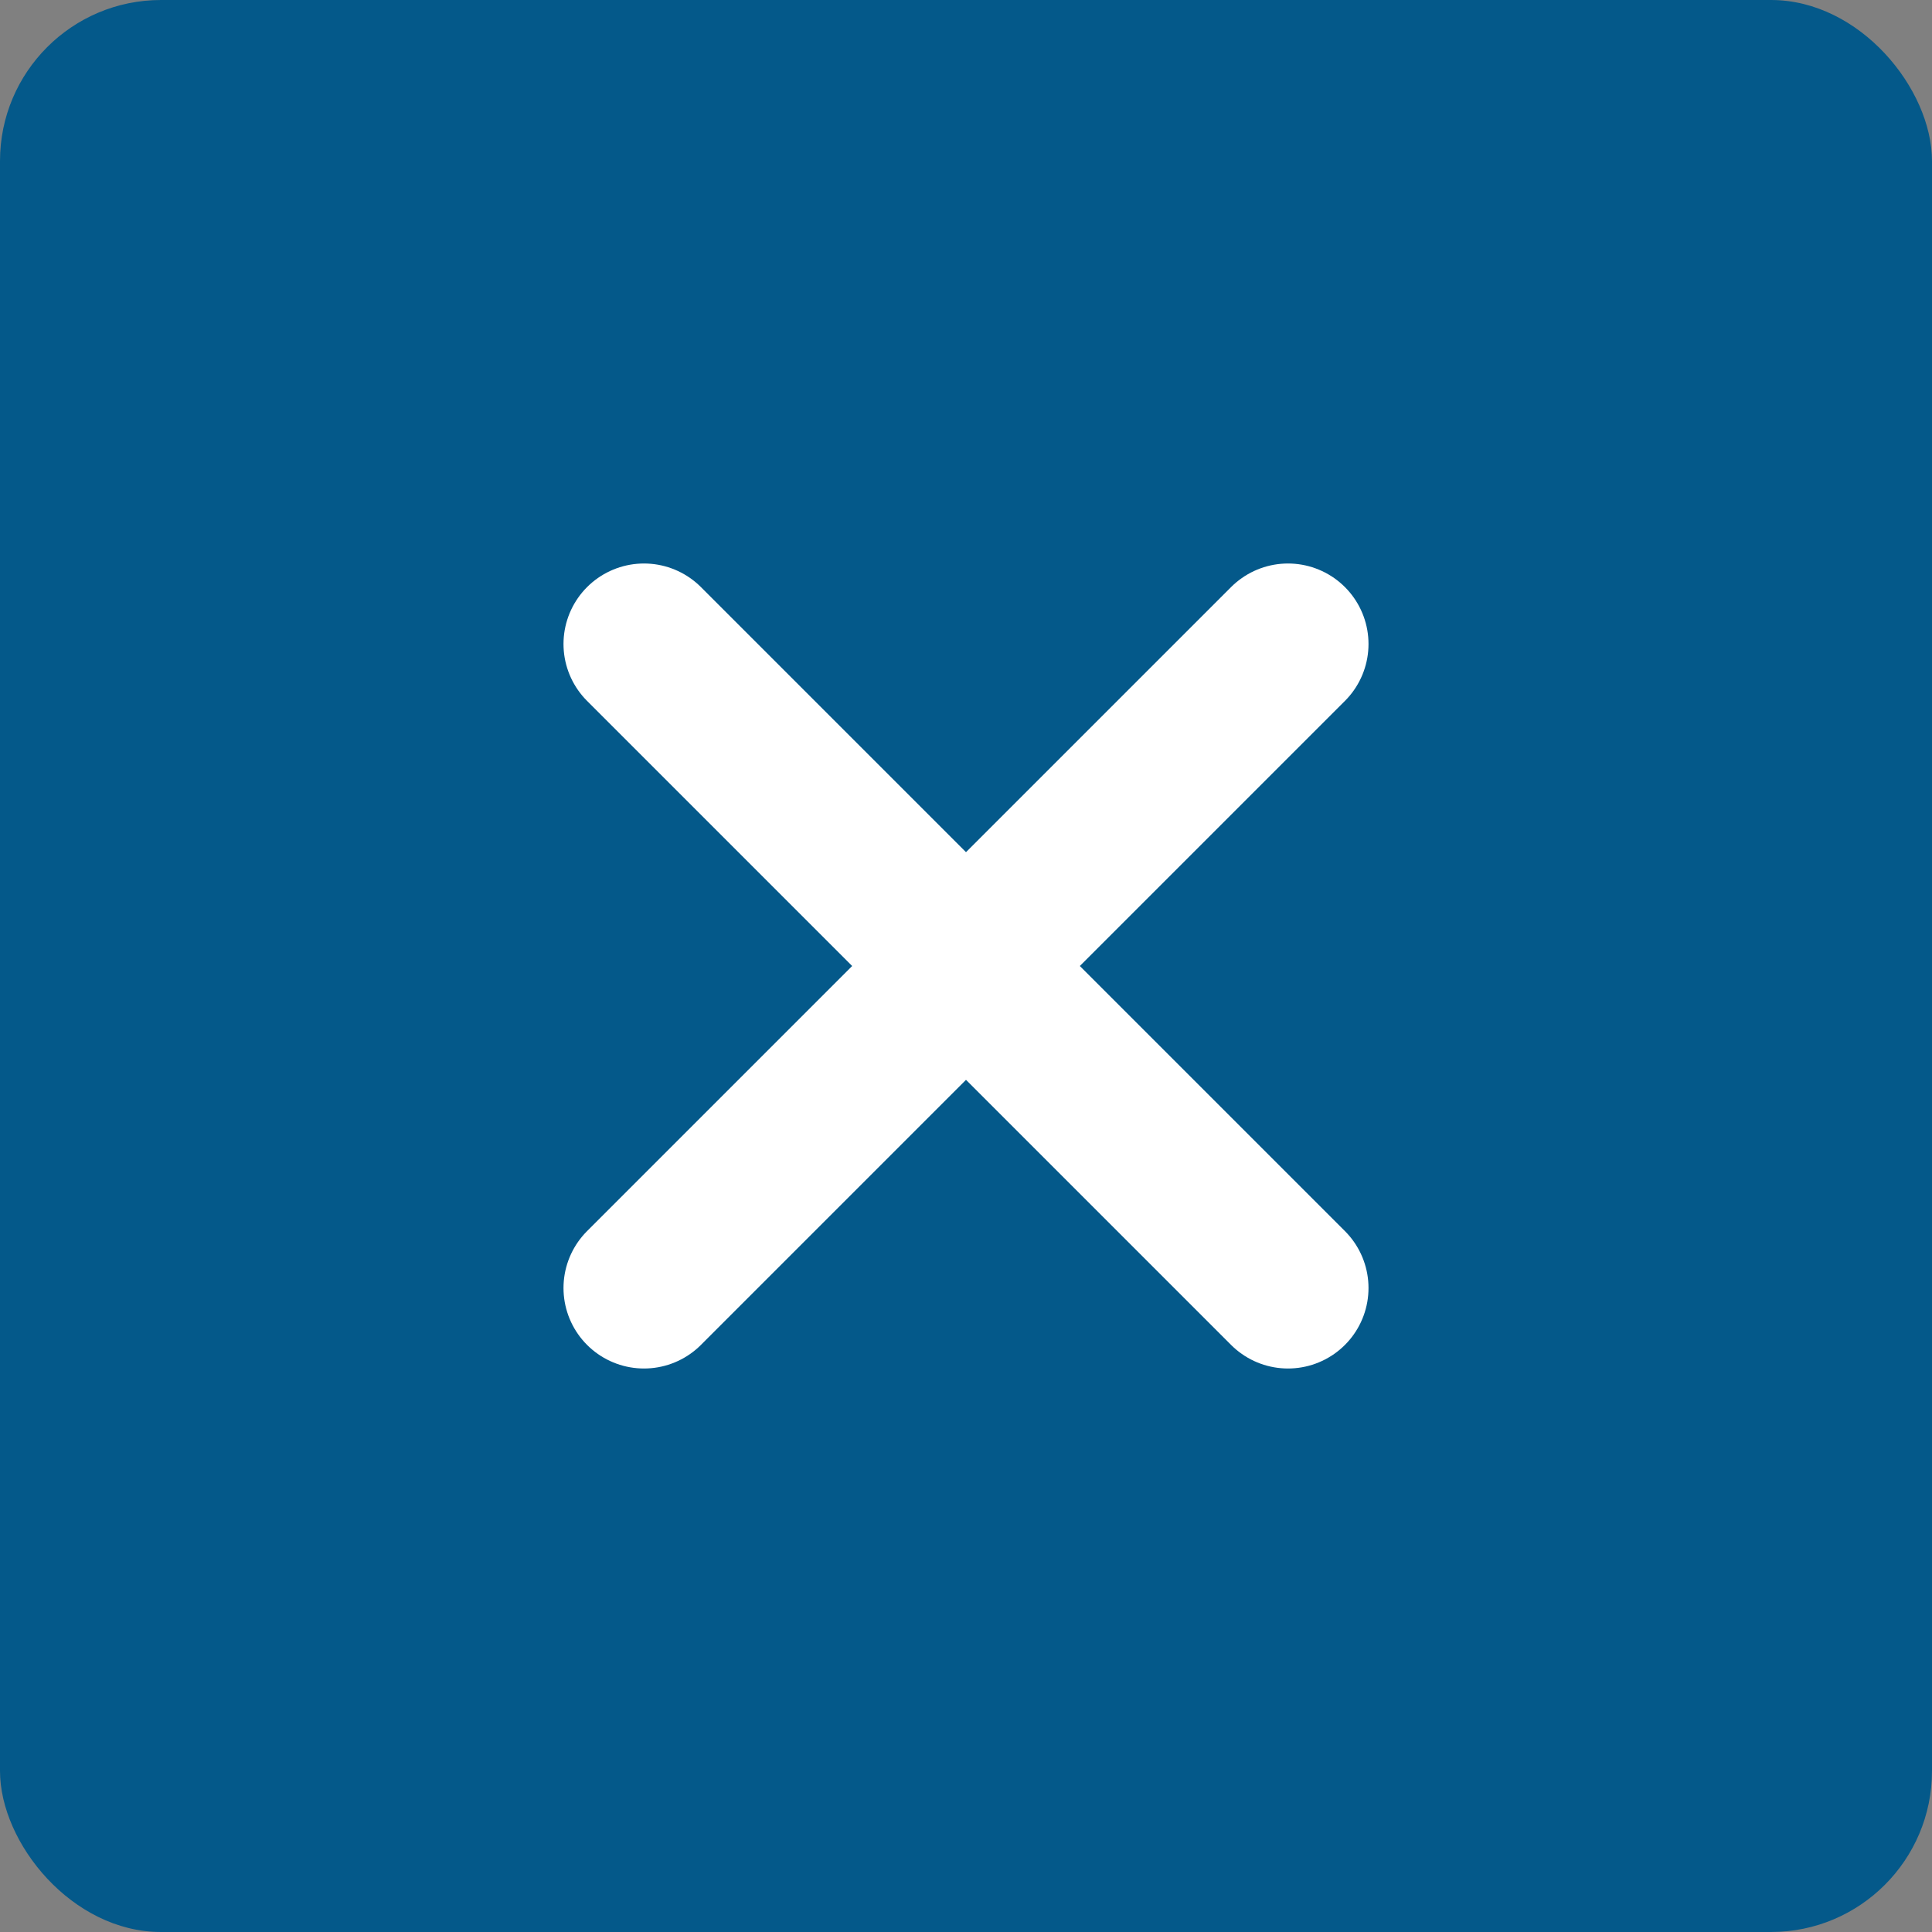
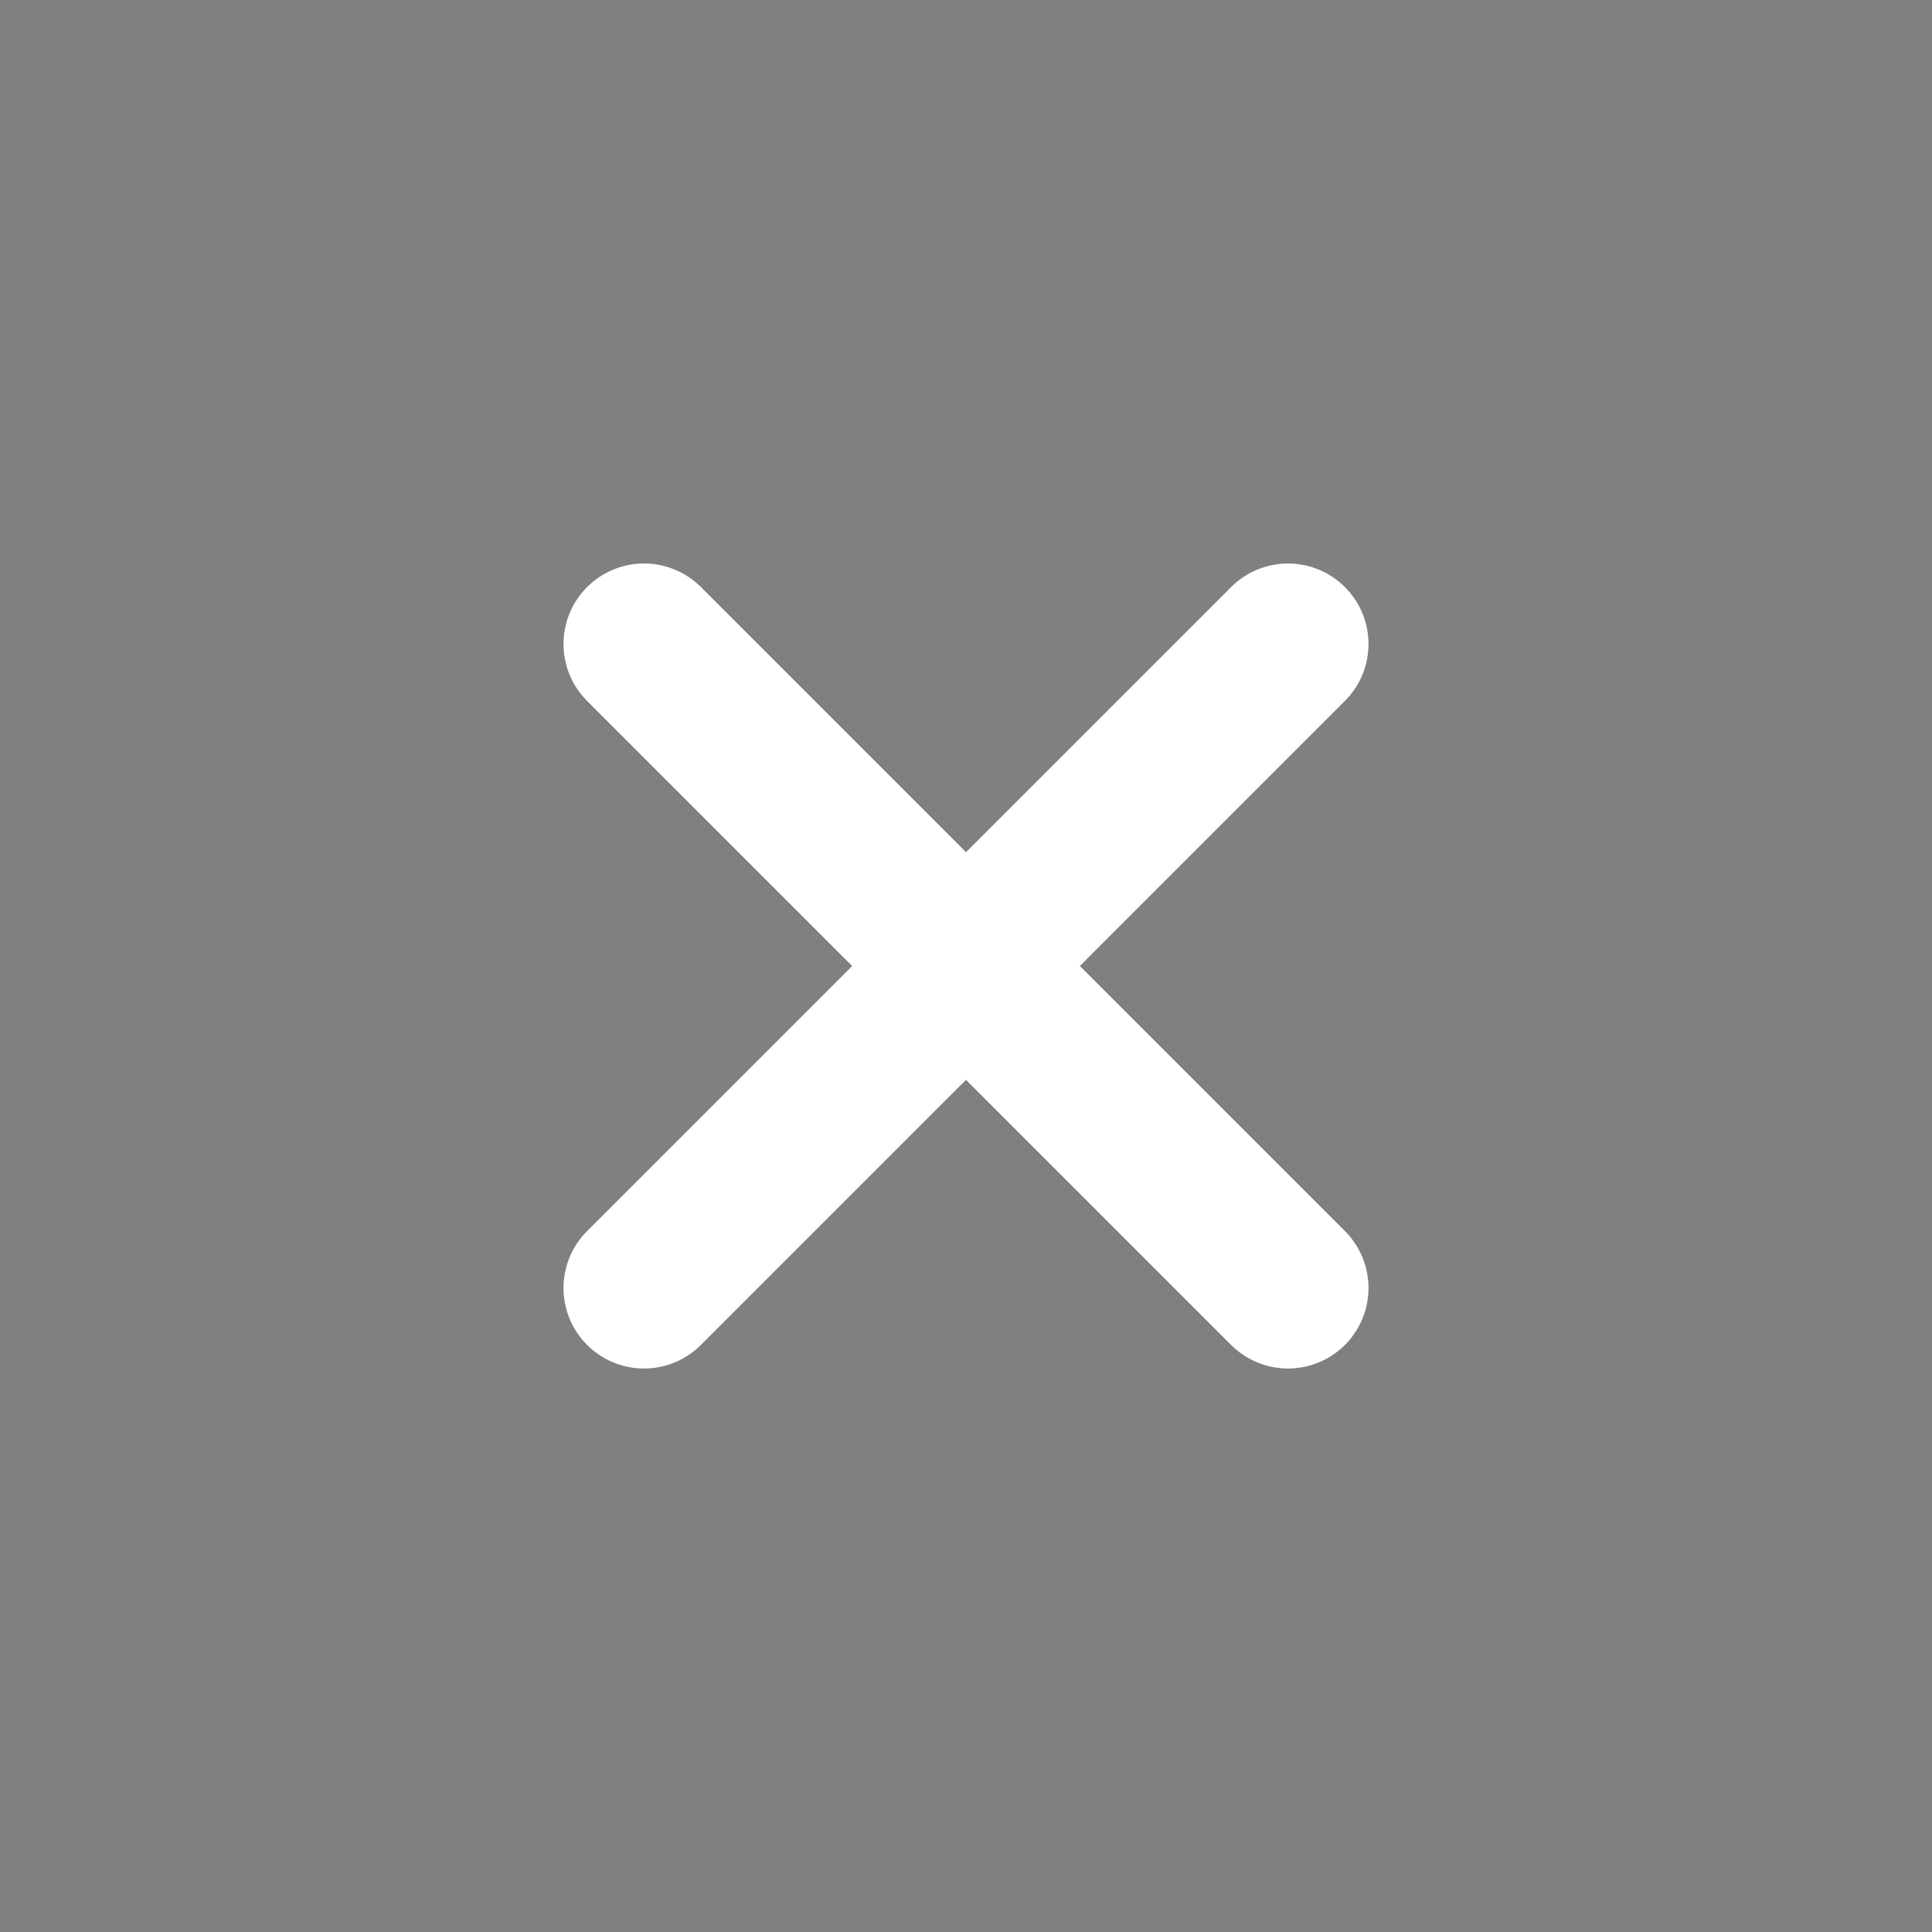
<svg xmlns="http://www.w3.org/2000/svg" width="24" height="24" viewBox="0 0 24 24" fill="none">
  <rect x="0" y="0" width="24" height="24" fill="#808080" stroke="none" />
-   <rect width="24" height="24" rx="2" fill="#04598A" />
  <path d="M8 8L16 16M16 8L8 16" stroke="white" stroke-width="2" stroke-linecap="round" stroke-linejoin="round" />
</svg>